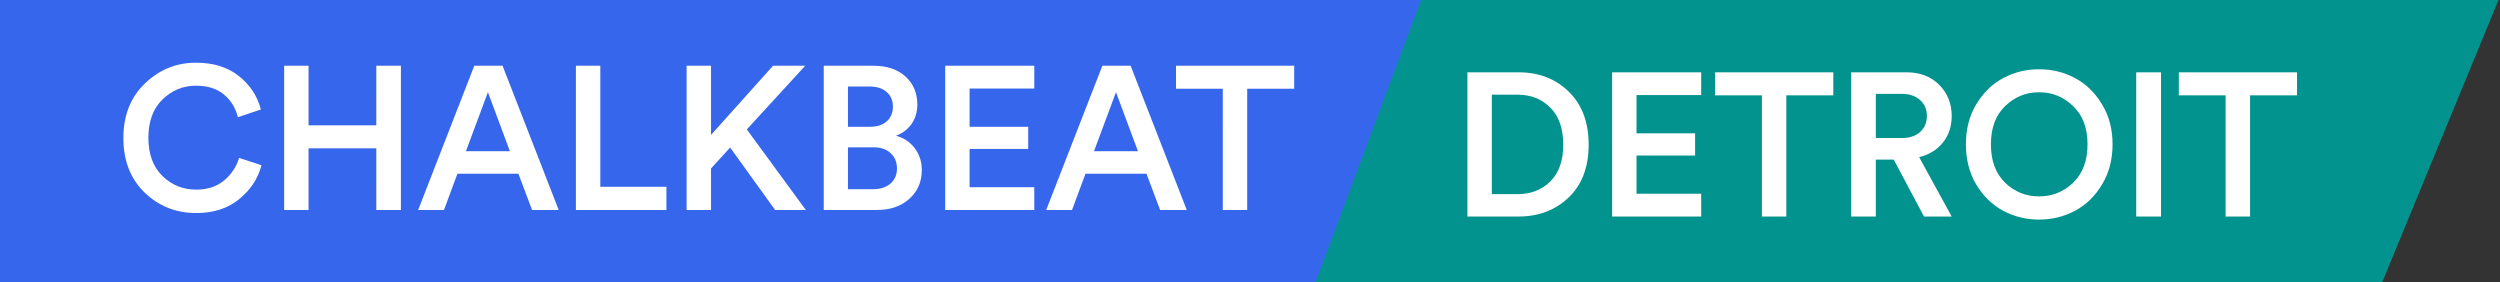
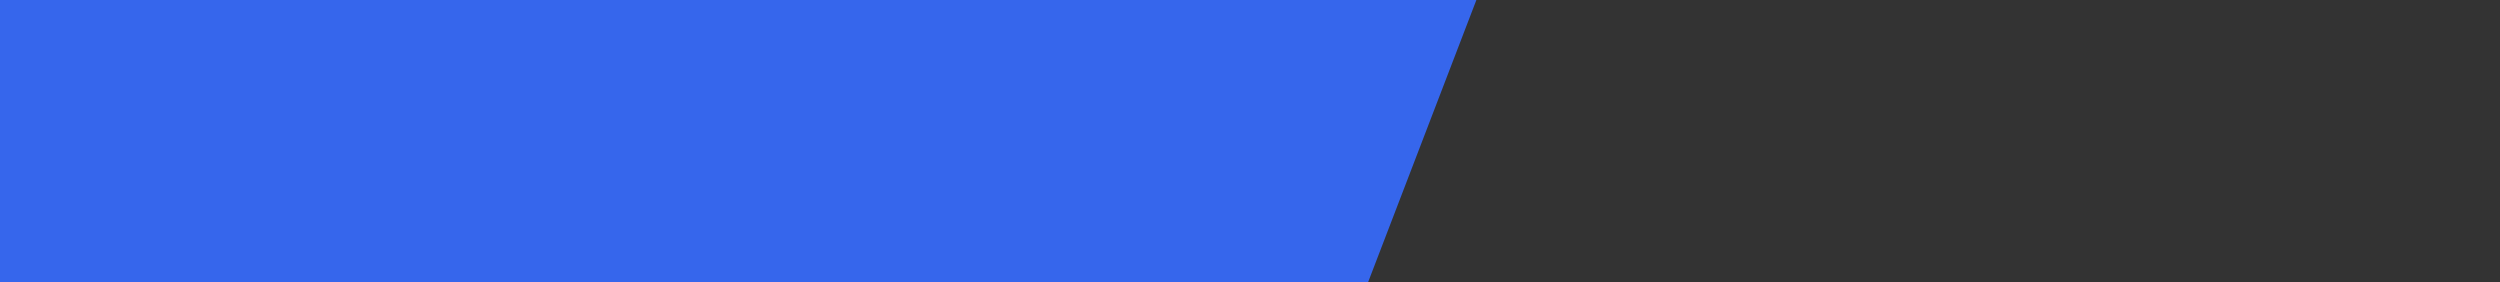
<svg xmlns="http://www.w3.org/2000/svg" fill="none" viewBox="0 0 762 86">
  <rect x="0" y="0" width="762" height="86" fill="#333333" stroke="none" />
  <path fill="#3666EC" d="M0 0h450l-33 86H0V0Z" />
-   <path fill="#fff" d="M394.47 27.048h-14.322V64h-7.44V27.048h-14.26v-7.006h36.022v7.006ZM353.606 64l-4.154-11.036h-18.6L326.76 64h-7.874l17.112-43.958h8.618L361.728 64h-8.122Zm-13.454-35.898-6.696 17.98h13.392l-6.696-17.98ZM315.251 64h-27.156V20.042h27.156v6.944h-19.716v11.656h17.856V45.4h-17.856v11.656h19.716V64ZM251.079 20.042h15.128c4.134 0 7.399 1.095 9.796 3.286 2.398 2.19 3.596 5.043 3.596 8.556 0 2.273-.599 4.257-1.798 5.952-1.198 1.653-2.769 2.831-4.712 3.534 2.356.62 4.258 1.88 5.704 3.782 1.447 1.901 2.17 4.133 2.17 6.696 0 3.555-1.26 6.469-3.782 8.742-2.521 2.273-5.807 3.41-9.858 3.41h-16.244V20.042Zm7.378 18.6h6.758c2.15 0 3.844-.558 5.084-1.674 1.24-1.116 1.86-2.604 1.86-4.464 0-1.901-.64-3.39-1.922-4.464-1.24-1.116-2.976-1.674-5.208-1.674h-6.572v12.276Zm0 19.034h7.564c2.232 0 4.01-.558 5.332-1.674 1.364-1.157 2.046-2.707 2.046-4.65 0-1.943-.64-3.493-1.922-4.65-1.24-1.199-2.976-1.798-5.208-1.798h-7.812v12.772ZM236.251 64l-13.702-19.034-5.828 6.386V64h-7.44V20.042h7.44v21.08l18.91-21.08h9.796l-17.794 19.406L245.613 64h-9.362ZM203.125 64h-27.59V20.042h7.44v36.89h20.15V64ZM162.172 64l-4.154-11.036h-18.6L135.326 64h-7.874l17.112-43.958h8.618L170.294 64h-8.122Zm-13.454-35.898-6.696 17.98h13.392l-6.696-17.98ZM122.198 64h-7.502V45.214H94.05V64h-7.44V20.042h7.44v18.166h20.646V20.042h7.502V64ZM59.8 64.93c-6.159 0-11.408-2.087-15.748-6.262-4.299-4.175-6.448-9.713-6.448-16.616 0-6.861 2.19-12.4 6.572-16.616 4.381-4.216 9.569-6.324 15.562-6.324 5.29 0 9.63 1.343 13.02 4.03 3.43 2.687 5.683 6.097 6.758 10.23l-7.006 2.356c-.703-2.852-2.129-5.167-4.278-6.944-2.15-1.777-4.98-2.666-8.494-2.666-3.927 0-7.337 1.405-10.23 4.216-2.852 2.77-4.278 6.675-4.278 11.718 0 4.919 1.426 8.783 4.278 11.594C52.36 56.416 55.791 57.8 59.8 57.8c3.43 0 6.262-.93 8.494-2.79 2.232-1.86 3.761-4.154 4.588-6.882l6.82 2.232c-1.075 4.092-3.348 7.543-6.82 10.354-3.43 2.81-7.791 4.216-13.082 4.216Z" />
-   <path fill="#03938F" d="M726.114 86H401l32.148-86h328.397l-35.431 86Z" />
-   <path fill="#fff" d="M700.133 29.048h-14.322V66h-7.44V29.048h-14.26v-7.006h36.022v7.006ZM658.68 66h-7.564V22.042h7.564V66ZM611.17 32.334c-2.893 2.77-4.34 6.655-4.34 11.656s1.447 8.907 4.34 11.718c2.894 2.77 6.345 4.154 10.354 4.154 4.01 0 7.461-1.385 10.354-4.154 2.935-2.81 4.402-6.717 4.402-11.718s-1.467-8.887-4.402-11.656c-2.893-2.81-6.344-4.216-10.354-4.216-4.009 0-7.46 1.405-10.354 4.216Zm-8.804 23.932c-2.108-3.555-3.162-7.647-3.162-12.276 0-4.63 1.054-8.7 3.162-12.214 2.15-3.555 4.898-6.22 8.246-7.998 3.348-1.777 6.986-2.666 10.912-2.666 3.927 0 7.564.889 10.912 2.666 3.348 1.777 6.097 4.443 8.246 7.998 2.15 3.513 3.224 7.585 3.224 12.214 0 4.63-1.074 8.721-3.224 12.276-2.149 3.555-4.898 6.22-8.246 7.998-3.348 1.777-6.985 2.666-10.912 2.666-3.926 0-7.564-.889-10.912-2.666-3.348-1.777-6.096-4.443-8.246-7.998ZM586.446 66l-9.238-17.36h-5.456V66h-7.502V22.042h16.864c4.133 0 7.46 1.281 9.982 3.844 2.521 2.521 3.782 5.683 3.782 9.486 0 3.141-.889 5.828-2.666 8.06-1.778 2.232-4.196 3.72-7.254 4.464L594.878 66h-8.432Zm-14.694-23.932h7.998c2.273 0 4.092-.6 5.456-1.798 1.405-1.24 2.108-2.873 2.108-4.898 0-2.067-.703-3.7-2.108-4.898-1.364-1.24-3.183-1.86-5.456-1.86h-7.998v13.454ZM558.792 29.048H544.47V66h-7.44V29.048h-14.26v-7.006h36.022v7.006ZM518.525 66h-27.156V22.042h27.156v6.944h-19.716v11.656h17.856V47.4h-17.856v11.656h19.716V66ZM454.71 59.18h7.812c4.051 0 7.378-1.281 9.982-3.844 2.645-2.604 3.968-6.345 3.968-11.222 0-4.919-1.302-8.68-3.906-11.284-2.604-2.645-5.931-3.968-9.982-3.968h-7.874V59.18Zm8.06 6.82h-15.5V22.042h15.562c6.2 0 11.305 1.963 15.314 5.89 4.051 3.927 6.076 9.32 6.076 16.182 0 6.82-2.025 12.173-6.076 16.058S468.97 66 462.77 66Z" />
</svg>